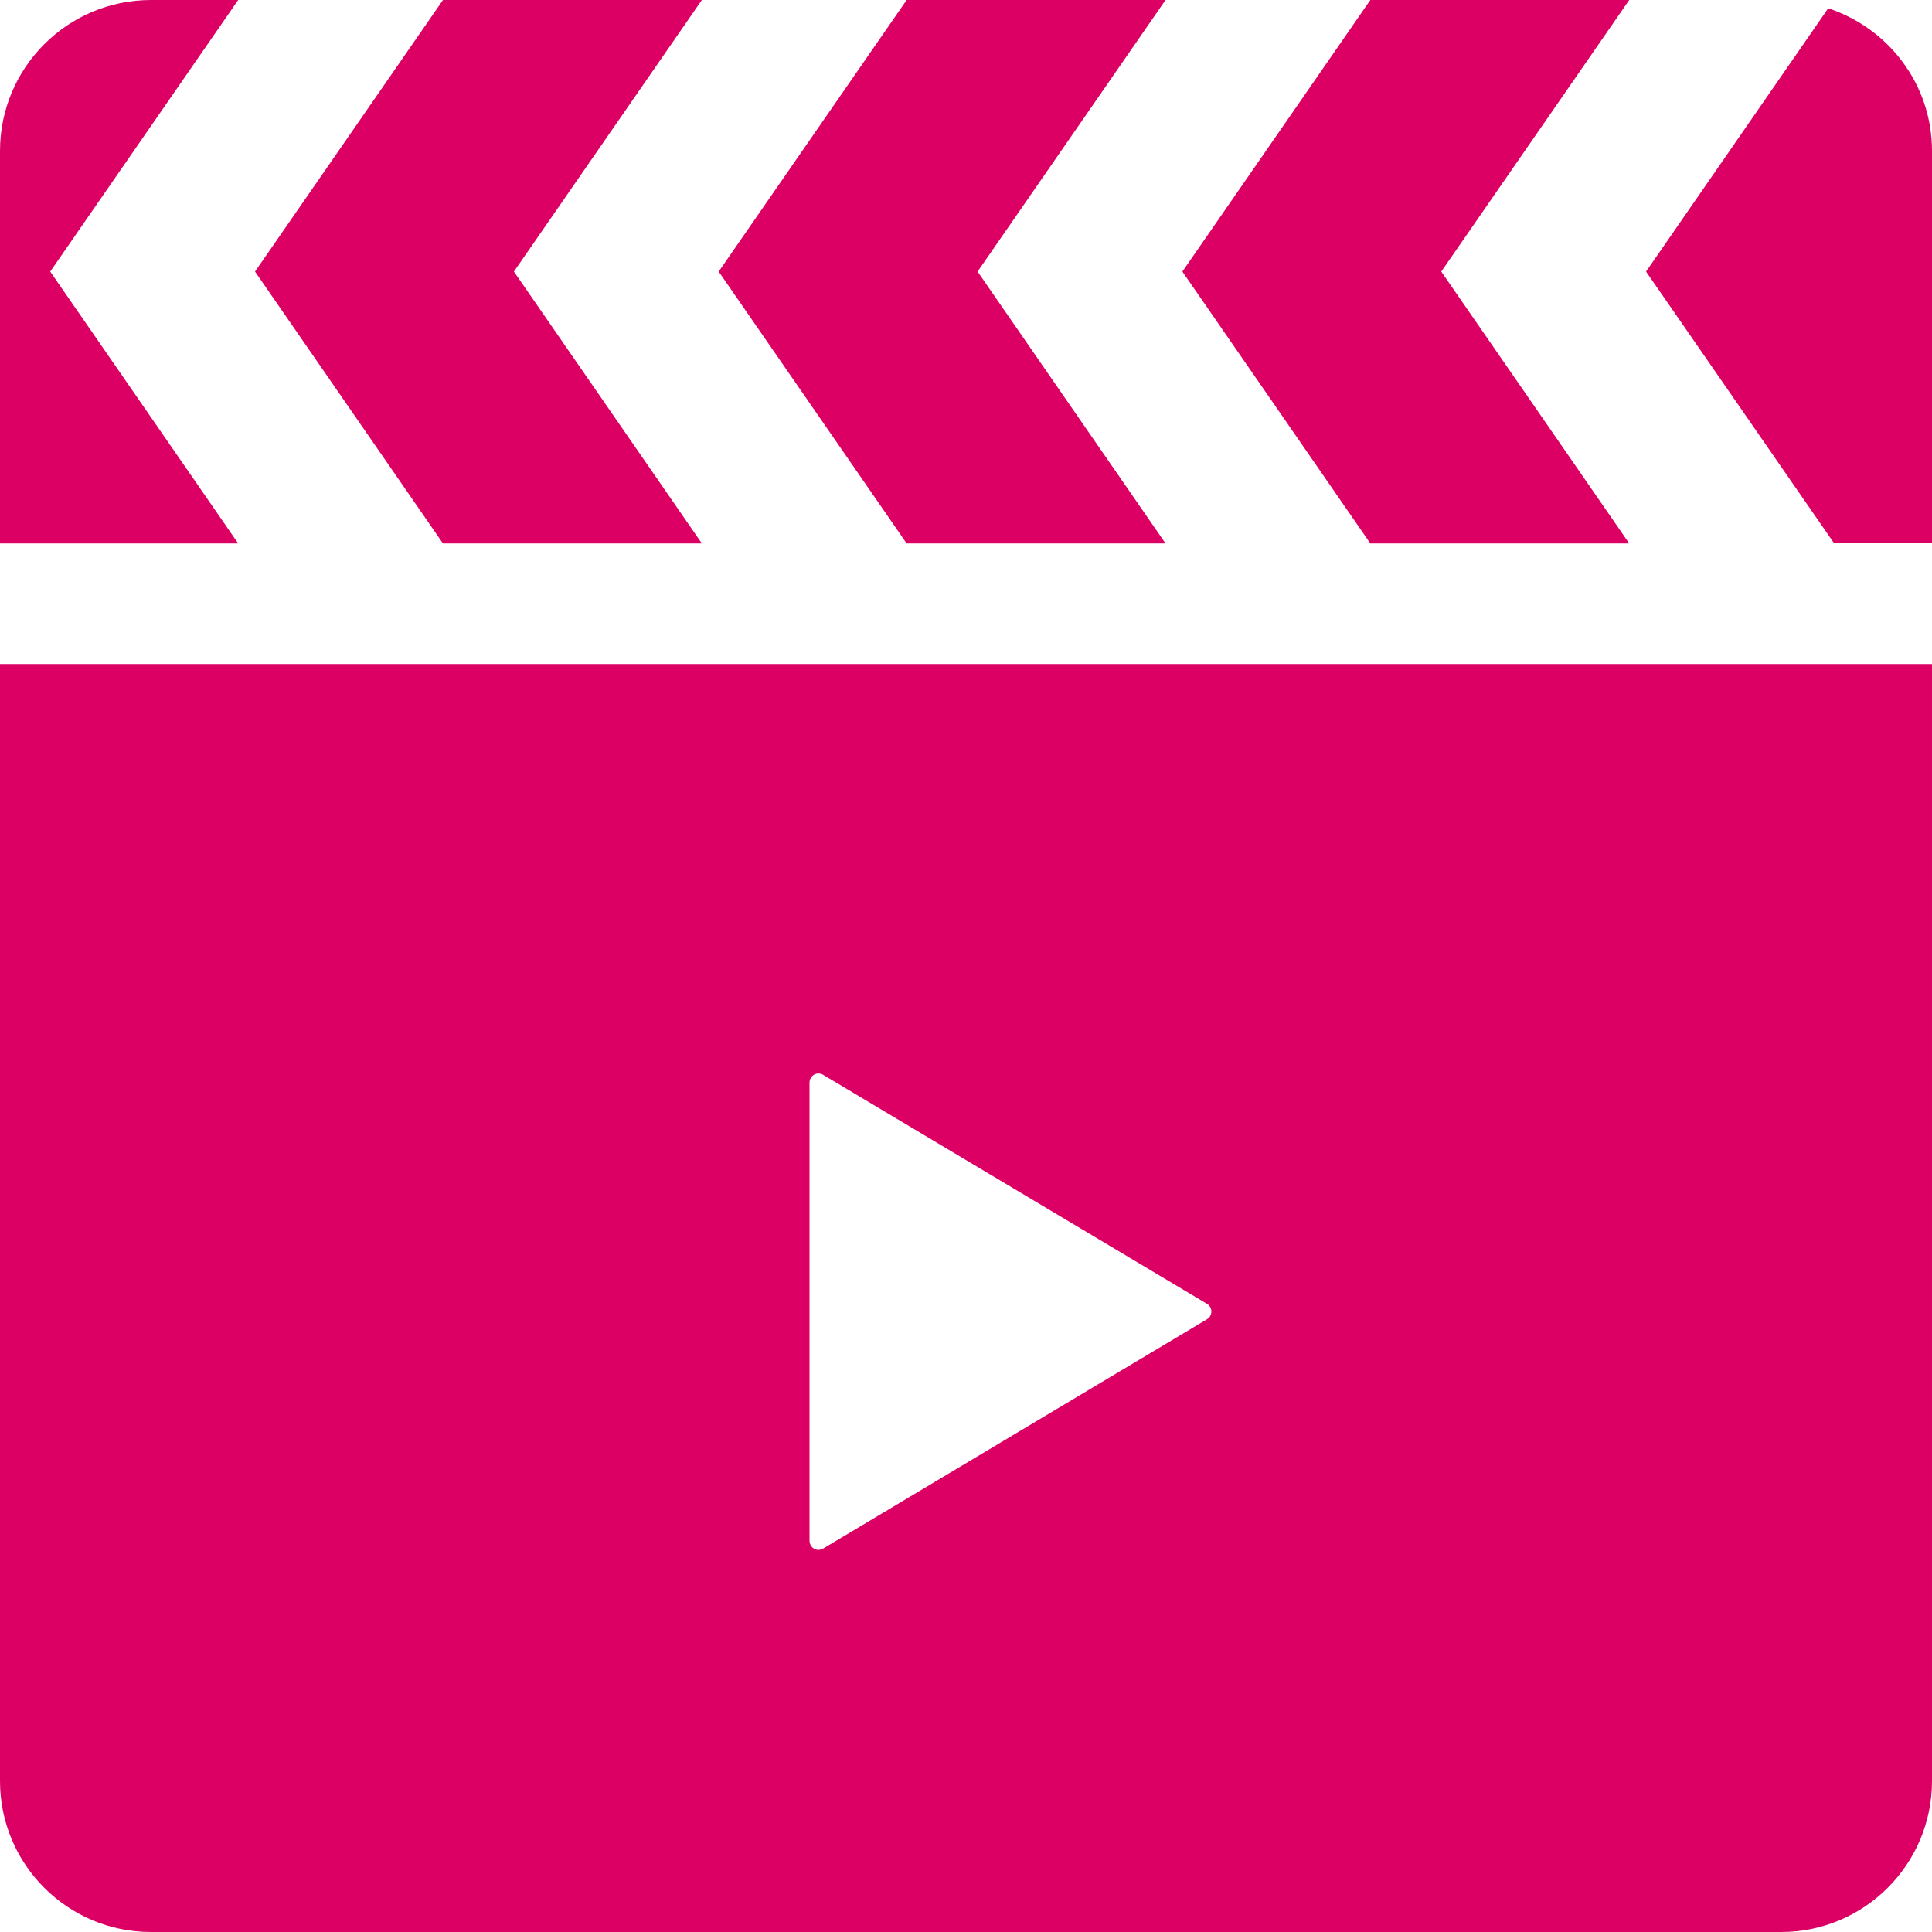
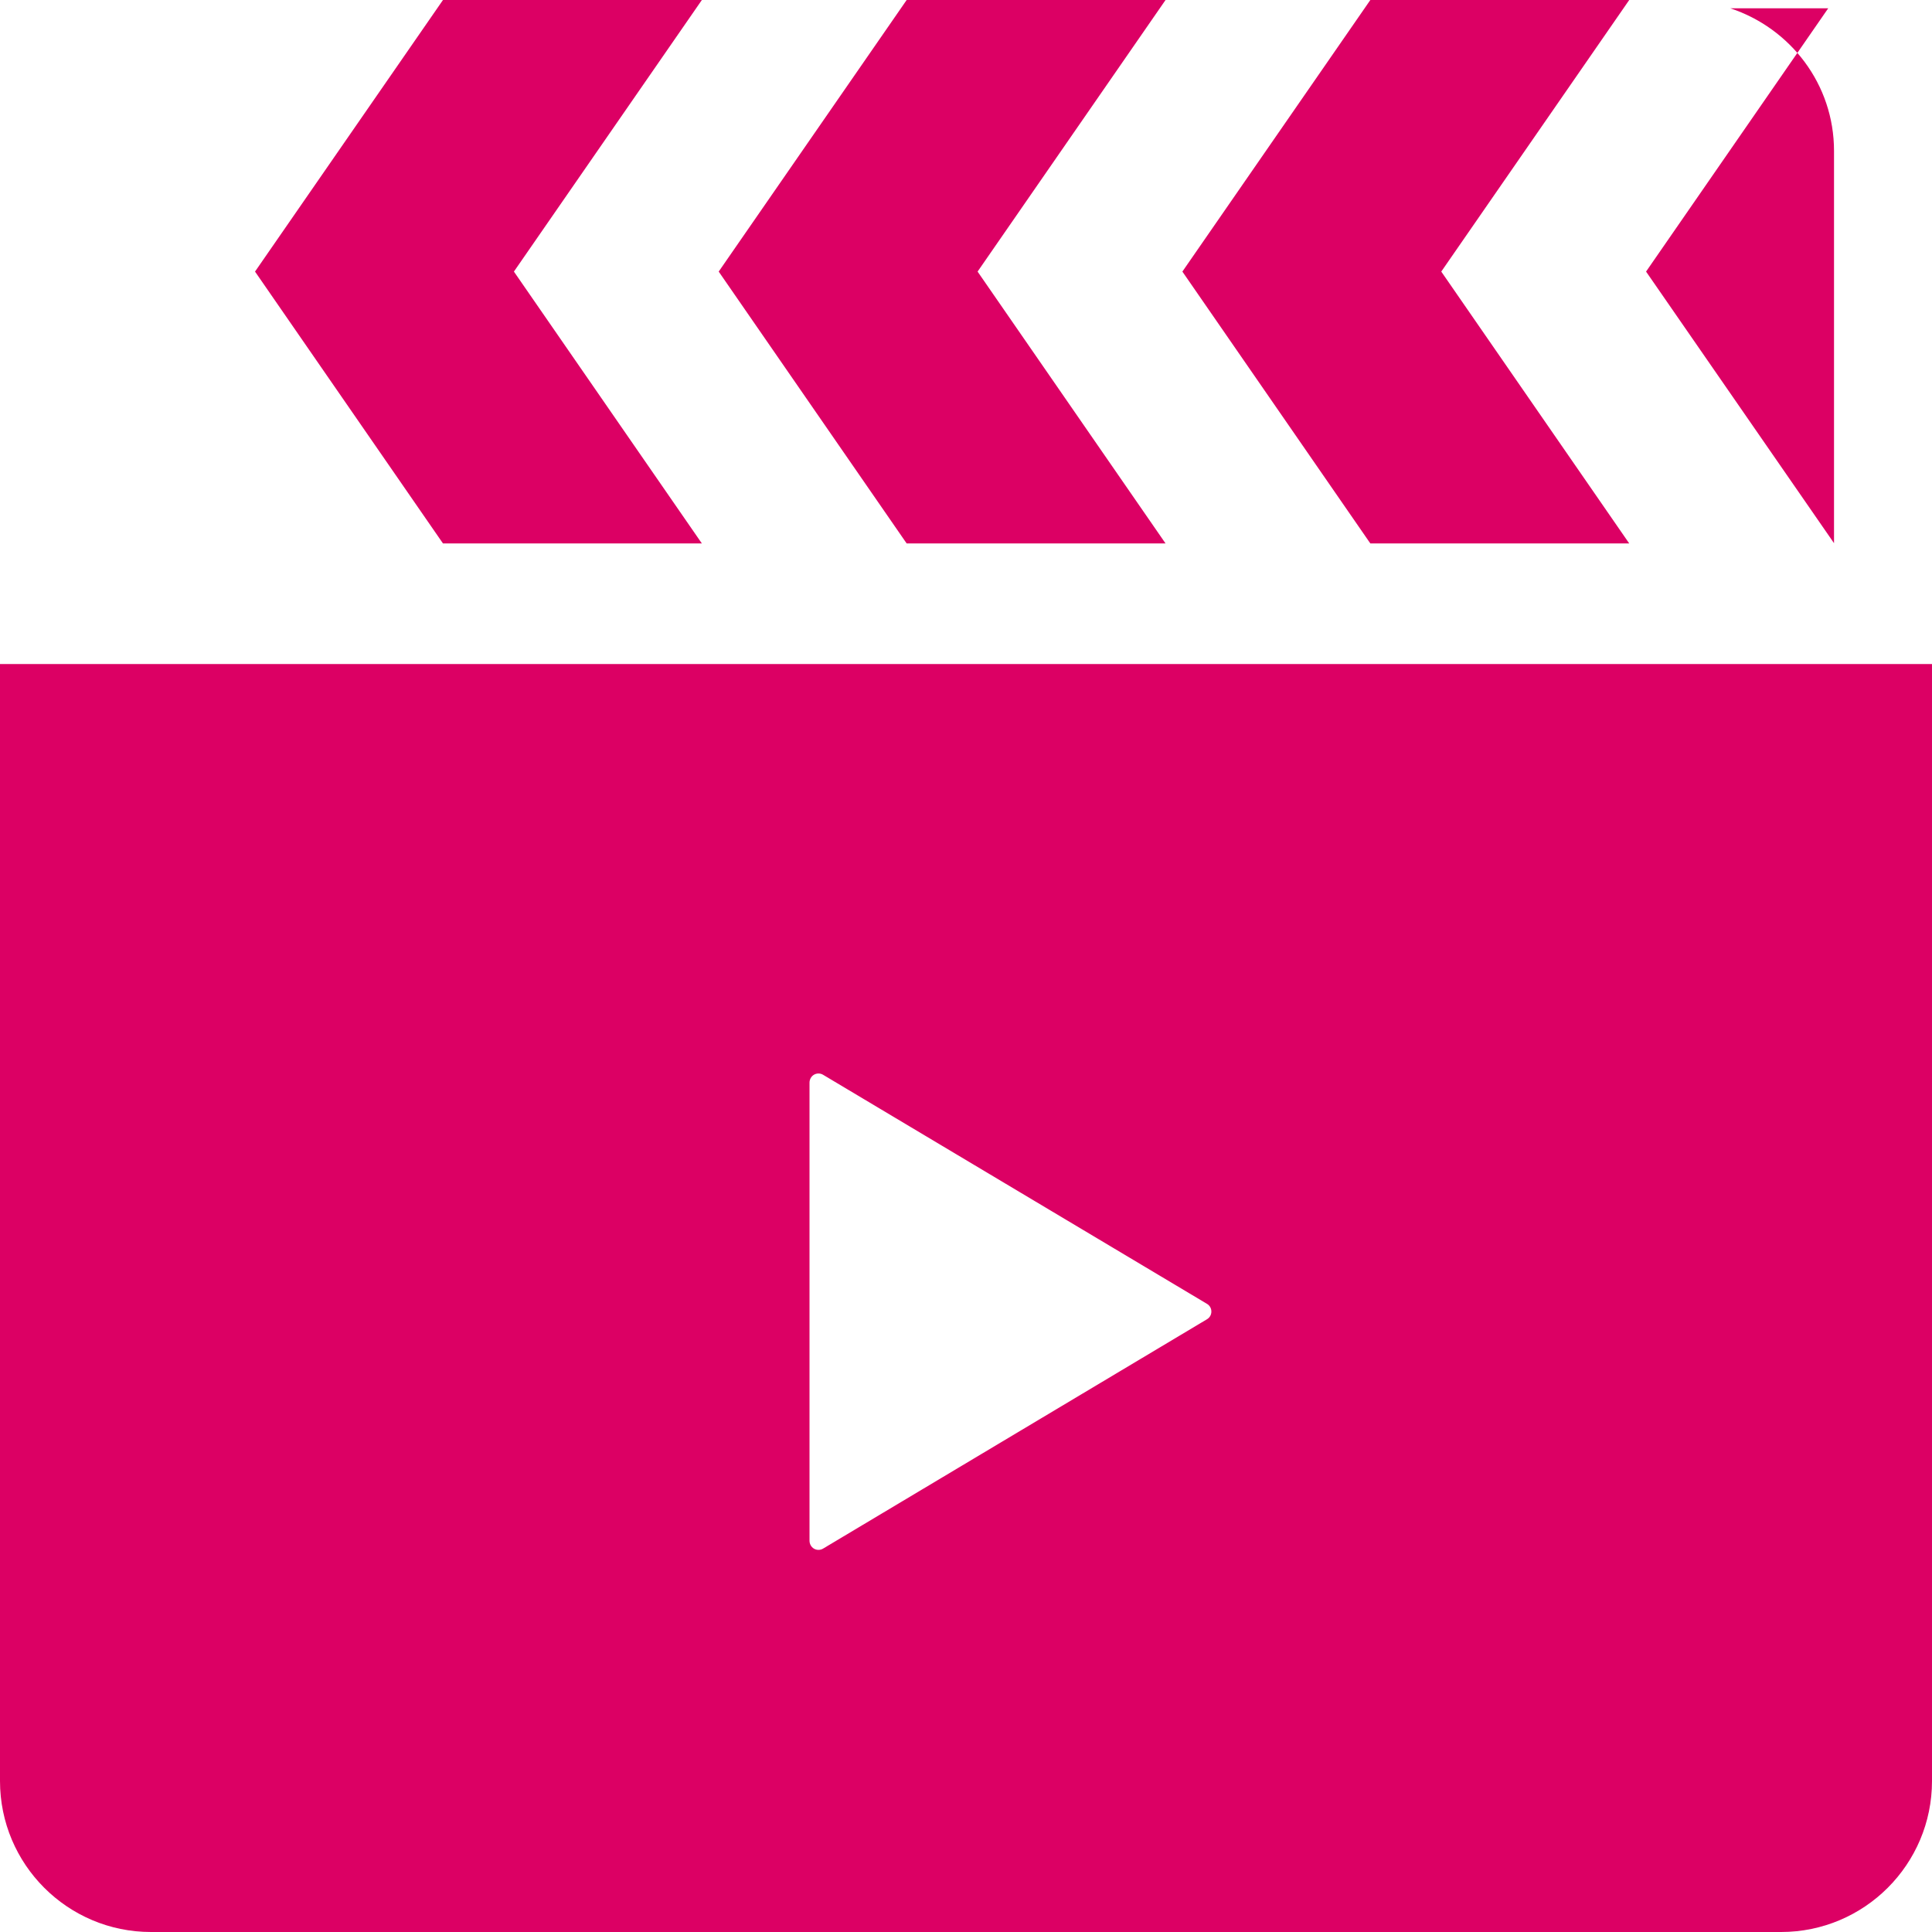
<svg xmlns="http://www.w3.org/2000/svg" id="_レイヤー_2" width="70" height="70" viewBox="0 0 70 70">
  <g id="IN_NUMBER">
    <g>
      <polygon points="25.43 19.69 18.62 9.84 25.43 0 16.05 0 9.24 9.84 16.05 19.69 25.43 19.69" style="fill:#dc0064;" />
      <polygon points="42.23 19.69 35.42 9.84 42.23 0 32.85 0 26.04 9.84 32.85 19.69 42.23 19.69" style="fill:#dc0064;" />
-       <path d="m1.82,9.84L8.63,0h-3.16C2.45,0,0,2.45,0,5.47v14.22h8.63L1.82,9.84Z" style="fill:#dc0064;" />
-       <path d="m66.24.3l-6.6,9.54,6.81,9.84h3.55V5.47c0-2.42-1.58-4.45-3.76-5.17Z" style="fill:#dc0064;" />
+       <path d="m66.24.3l-6.6,9.54,6.81,9.84V5.47c0-2.42-1.58-4.45-3.76-5.17Z" style="fill:#dc0064;" />
      <polygon points="59.03 19.69 52.22 9.84 59.03 0 49.65 0 42.84 9.84 49.65 19.69 59.03 19.69" style="fill:#dc0064;" />
      <path d="m0,64.53c0,3.02,2.45,5.47,5.47,5.47h59.06c3.02,0,5.47-2.45,5.47-5.47V24.06H0v40.47Zm29.33-17v-8.3c0-.12.06-.23.16-.29.1-.06.23-.06.33,0l13.91,8.3c.1.06.16.16.16.28s-.06.22-.16.28l-13.91,8.31c-.1.06-.23.06-.33,0-.1-.06-.16-.17-.16-.29v-8.3h0Z" style="fill:#dc0064;" />
    </g>
  </g>
</svg>